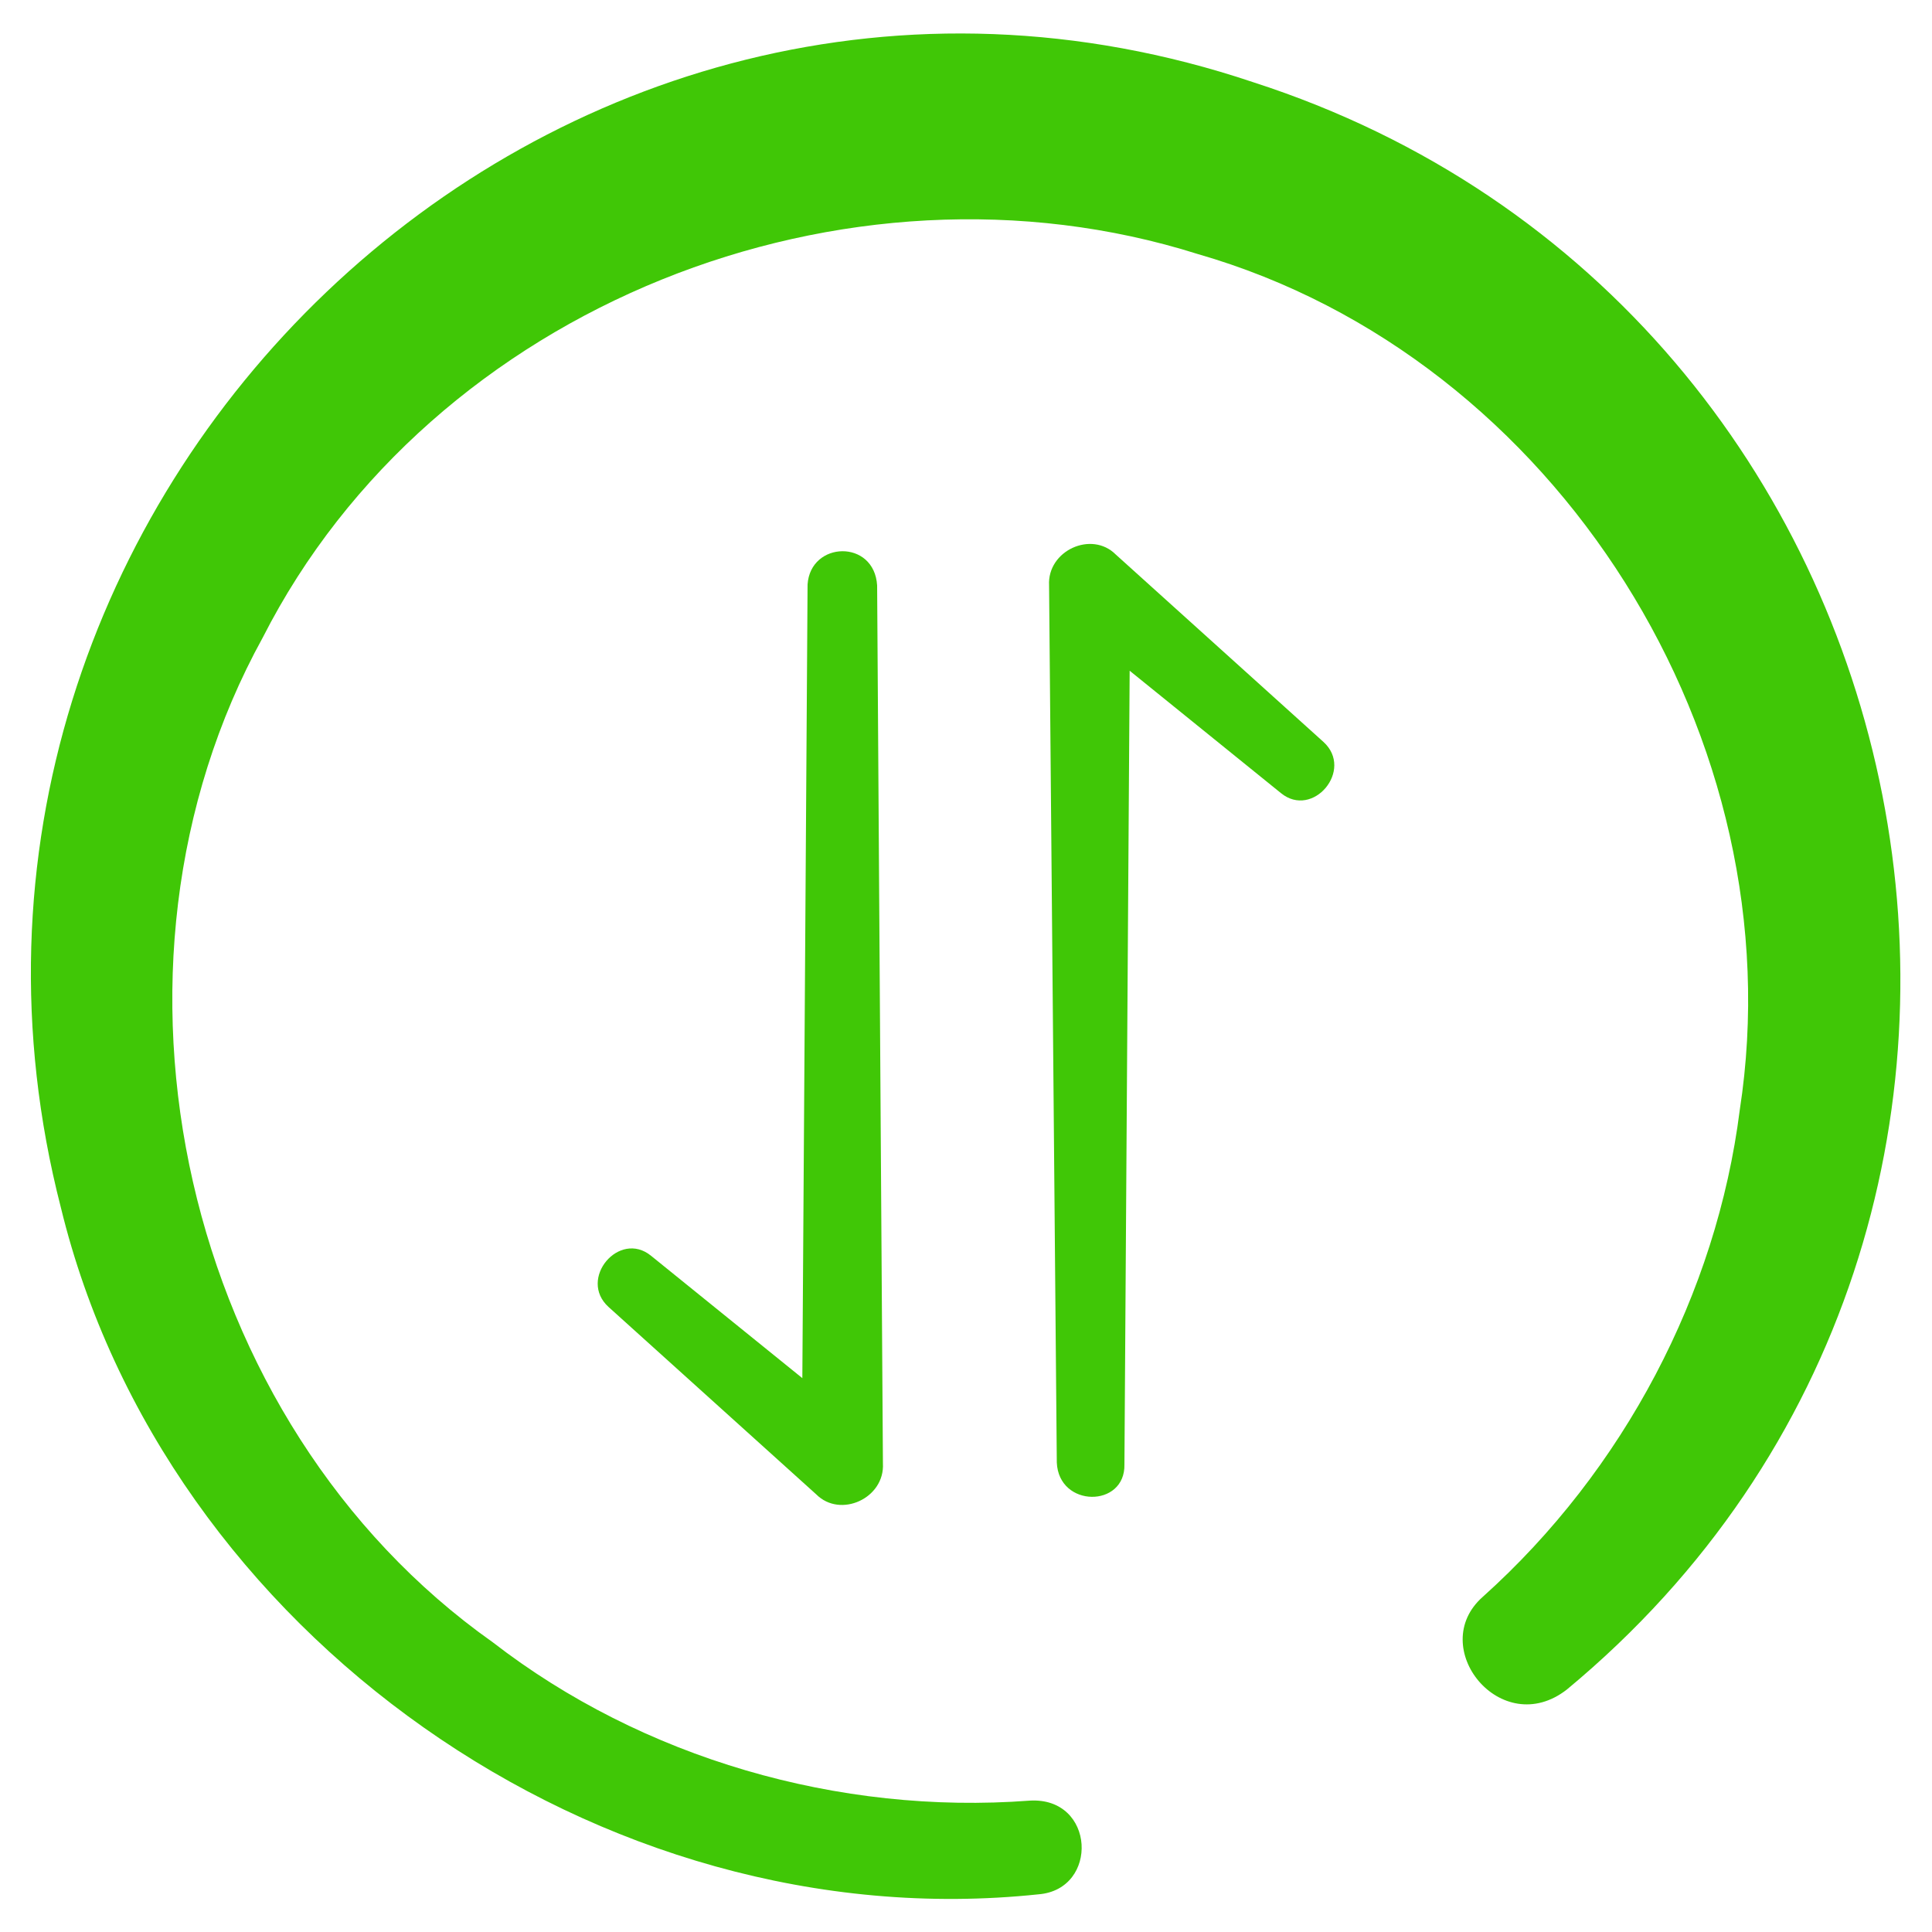
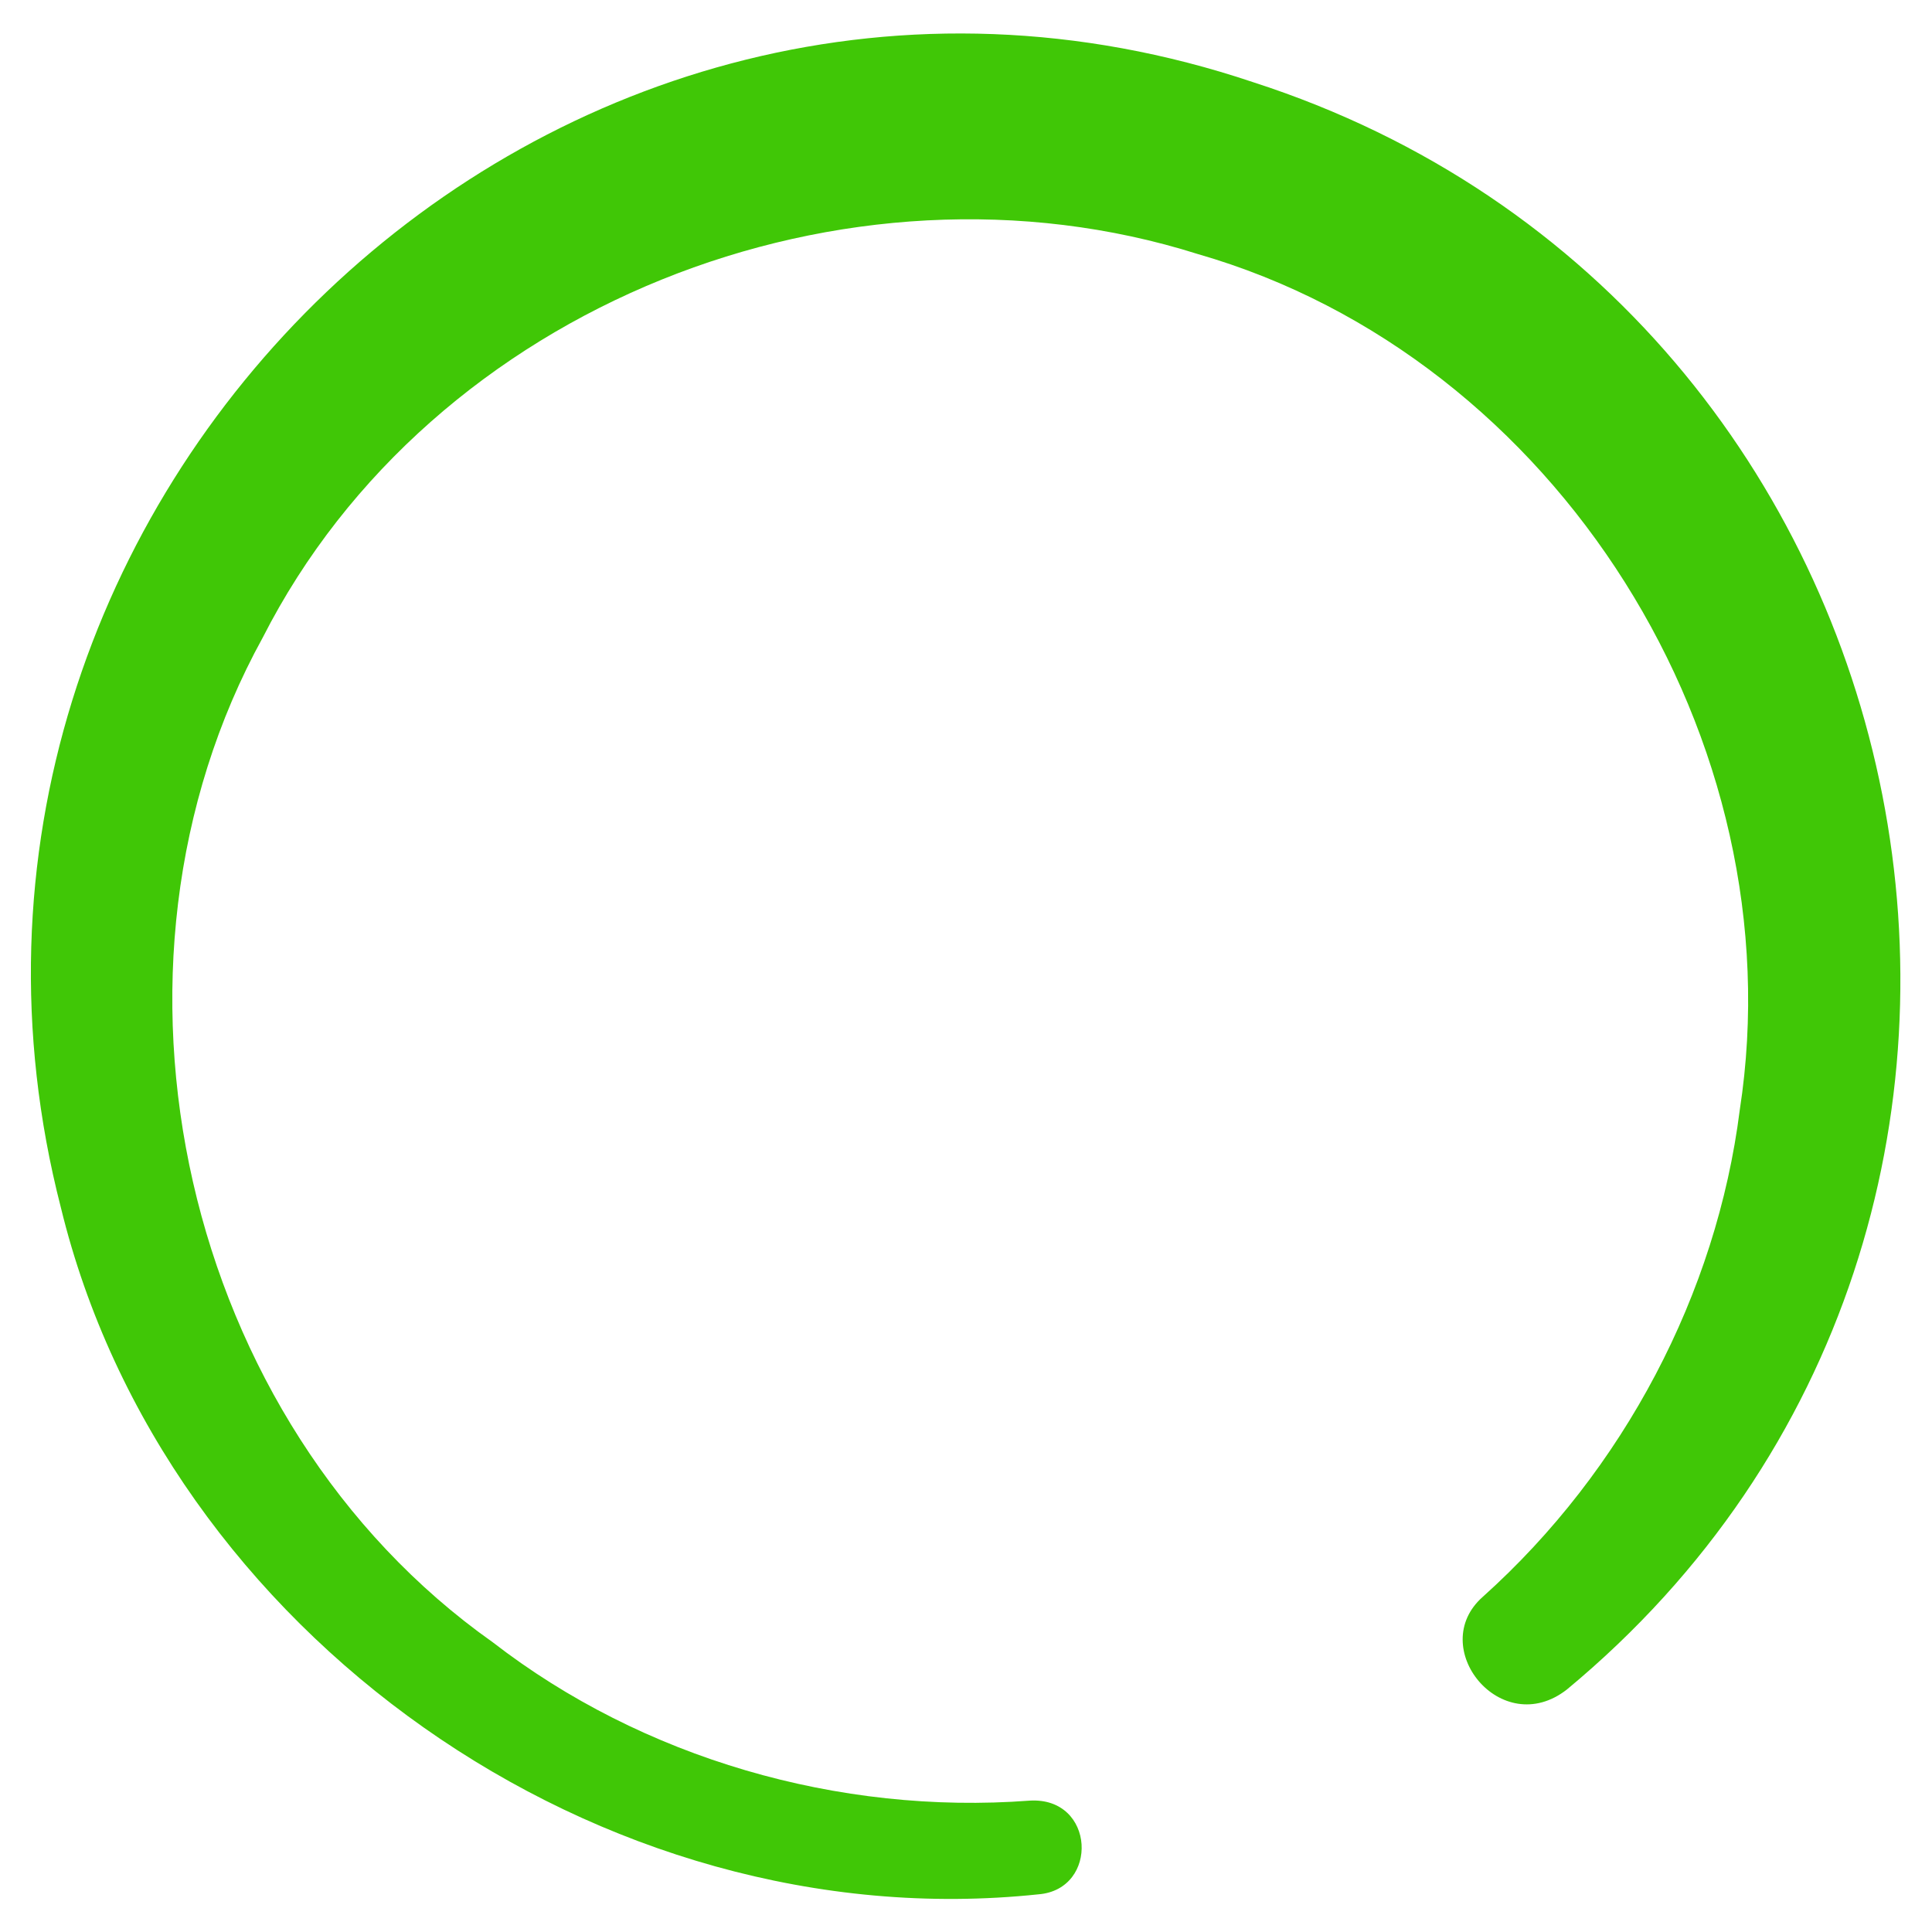
<svg xmlns="http://www.w3.org/2000/svg" version="1.1" id="Layer_1" x="0px" y="0px" viewBox="0 0 200 200" style="enable-background:new 0 0 200 200;" xml:space="preserve">
  <style type="text/css">
	.st0{fill:#40C706;}
</style>
  <g>
    <g>
-       <path class="st0" d="M90.8,60.6l0.6,90.9c0.2,3.6-4.4,5.7-6.9,3.2L63,135.3c-3.2-2.9,1.1-8,4.4-5.3l22.5,18.2l-6.9,3.2l0.6-90.9    C83.9,56,90.5,55.8,90.8,60.6L90.8,60.6z" />
-     </g>
+       </g>
    <g>
-       <path class="st0" d="M109.4,151.4l-0.8-90.8c-0.2-3.6,4.4-5.7,6.9-3.2l21.5,19.4c3.2,2.9-1.1,8-4.4,5.3l-22.5-18.2l6.9-3.2    l-0.6,90.9C116.5,156.1,109.6,156.1,109.4,151.4L109.4,151.4z" />
-     </g>
+       </g>
  </g>
  <g>
    <path class="st0" d="M107.5,196.1C62.1,200.9,17,169,6.3,125C-12.5,51.9,57.3-15.8,129.7,8.5c72,23.2,90.9,118,32.5,166.4   c-6.8,5.3-14.6-4.4-8.7-9.6c14.6-13.1,24.2-31.4,26.6-50.4C186,76.7,161.2,37,124,26.3C87.6,14.8,44.7,31.6,27.2,66   c-18.9,34.3-8.3,81.3,23.8,104c15.5,12,35.8,17.9,55.6,16.4C113.4,186,113.8,195.6,107.5,196.1L107.5,196.1z" />
  </g>
</svg>